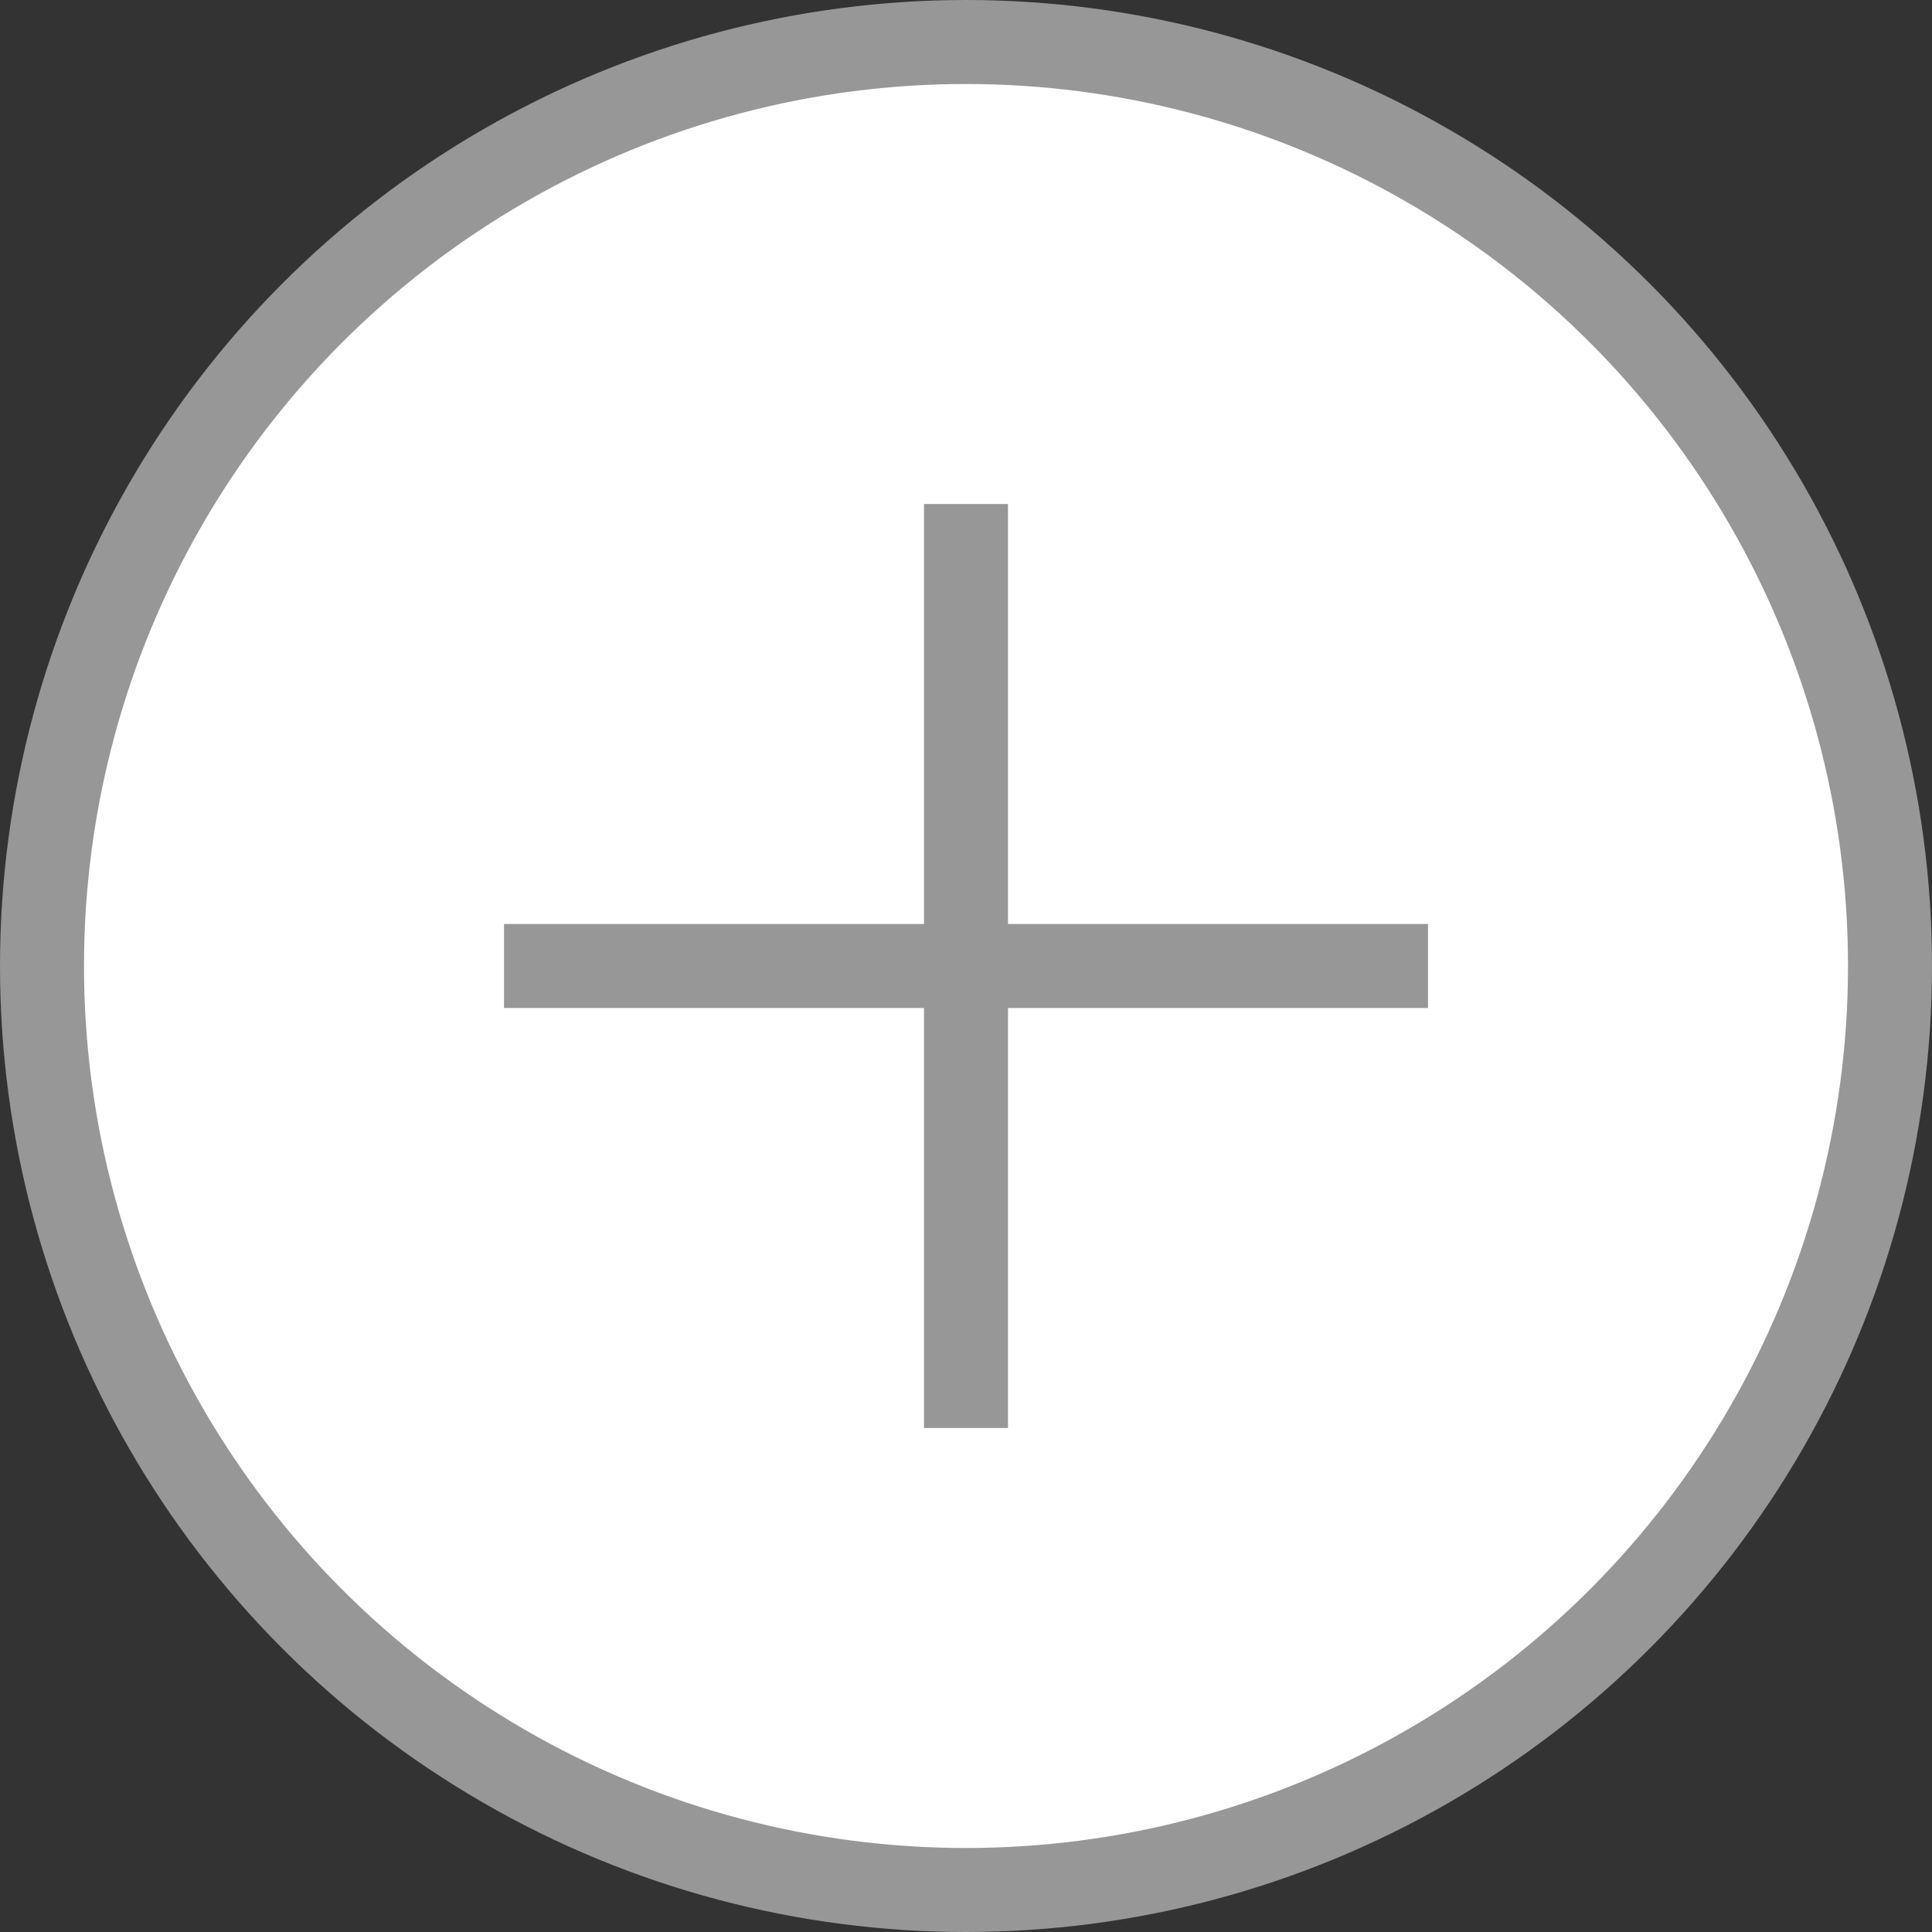
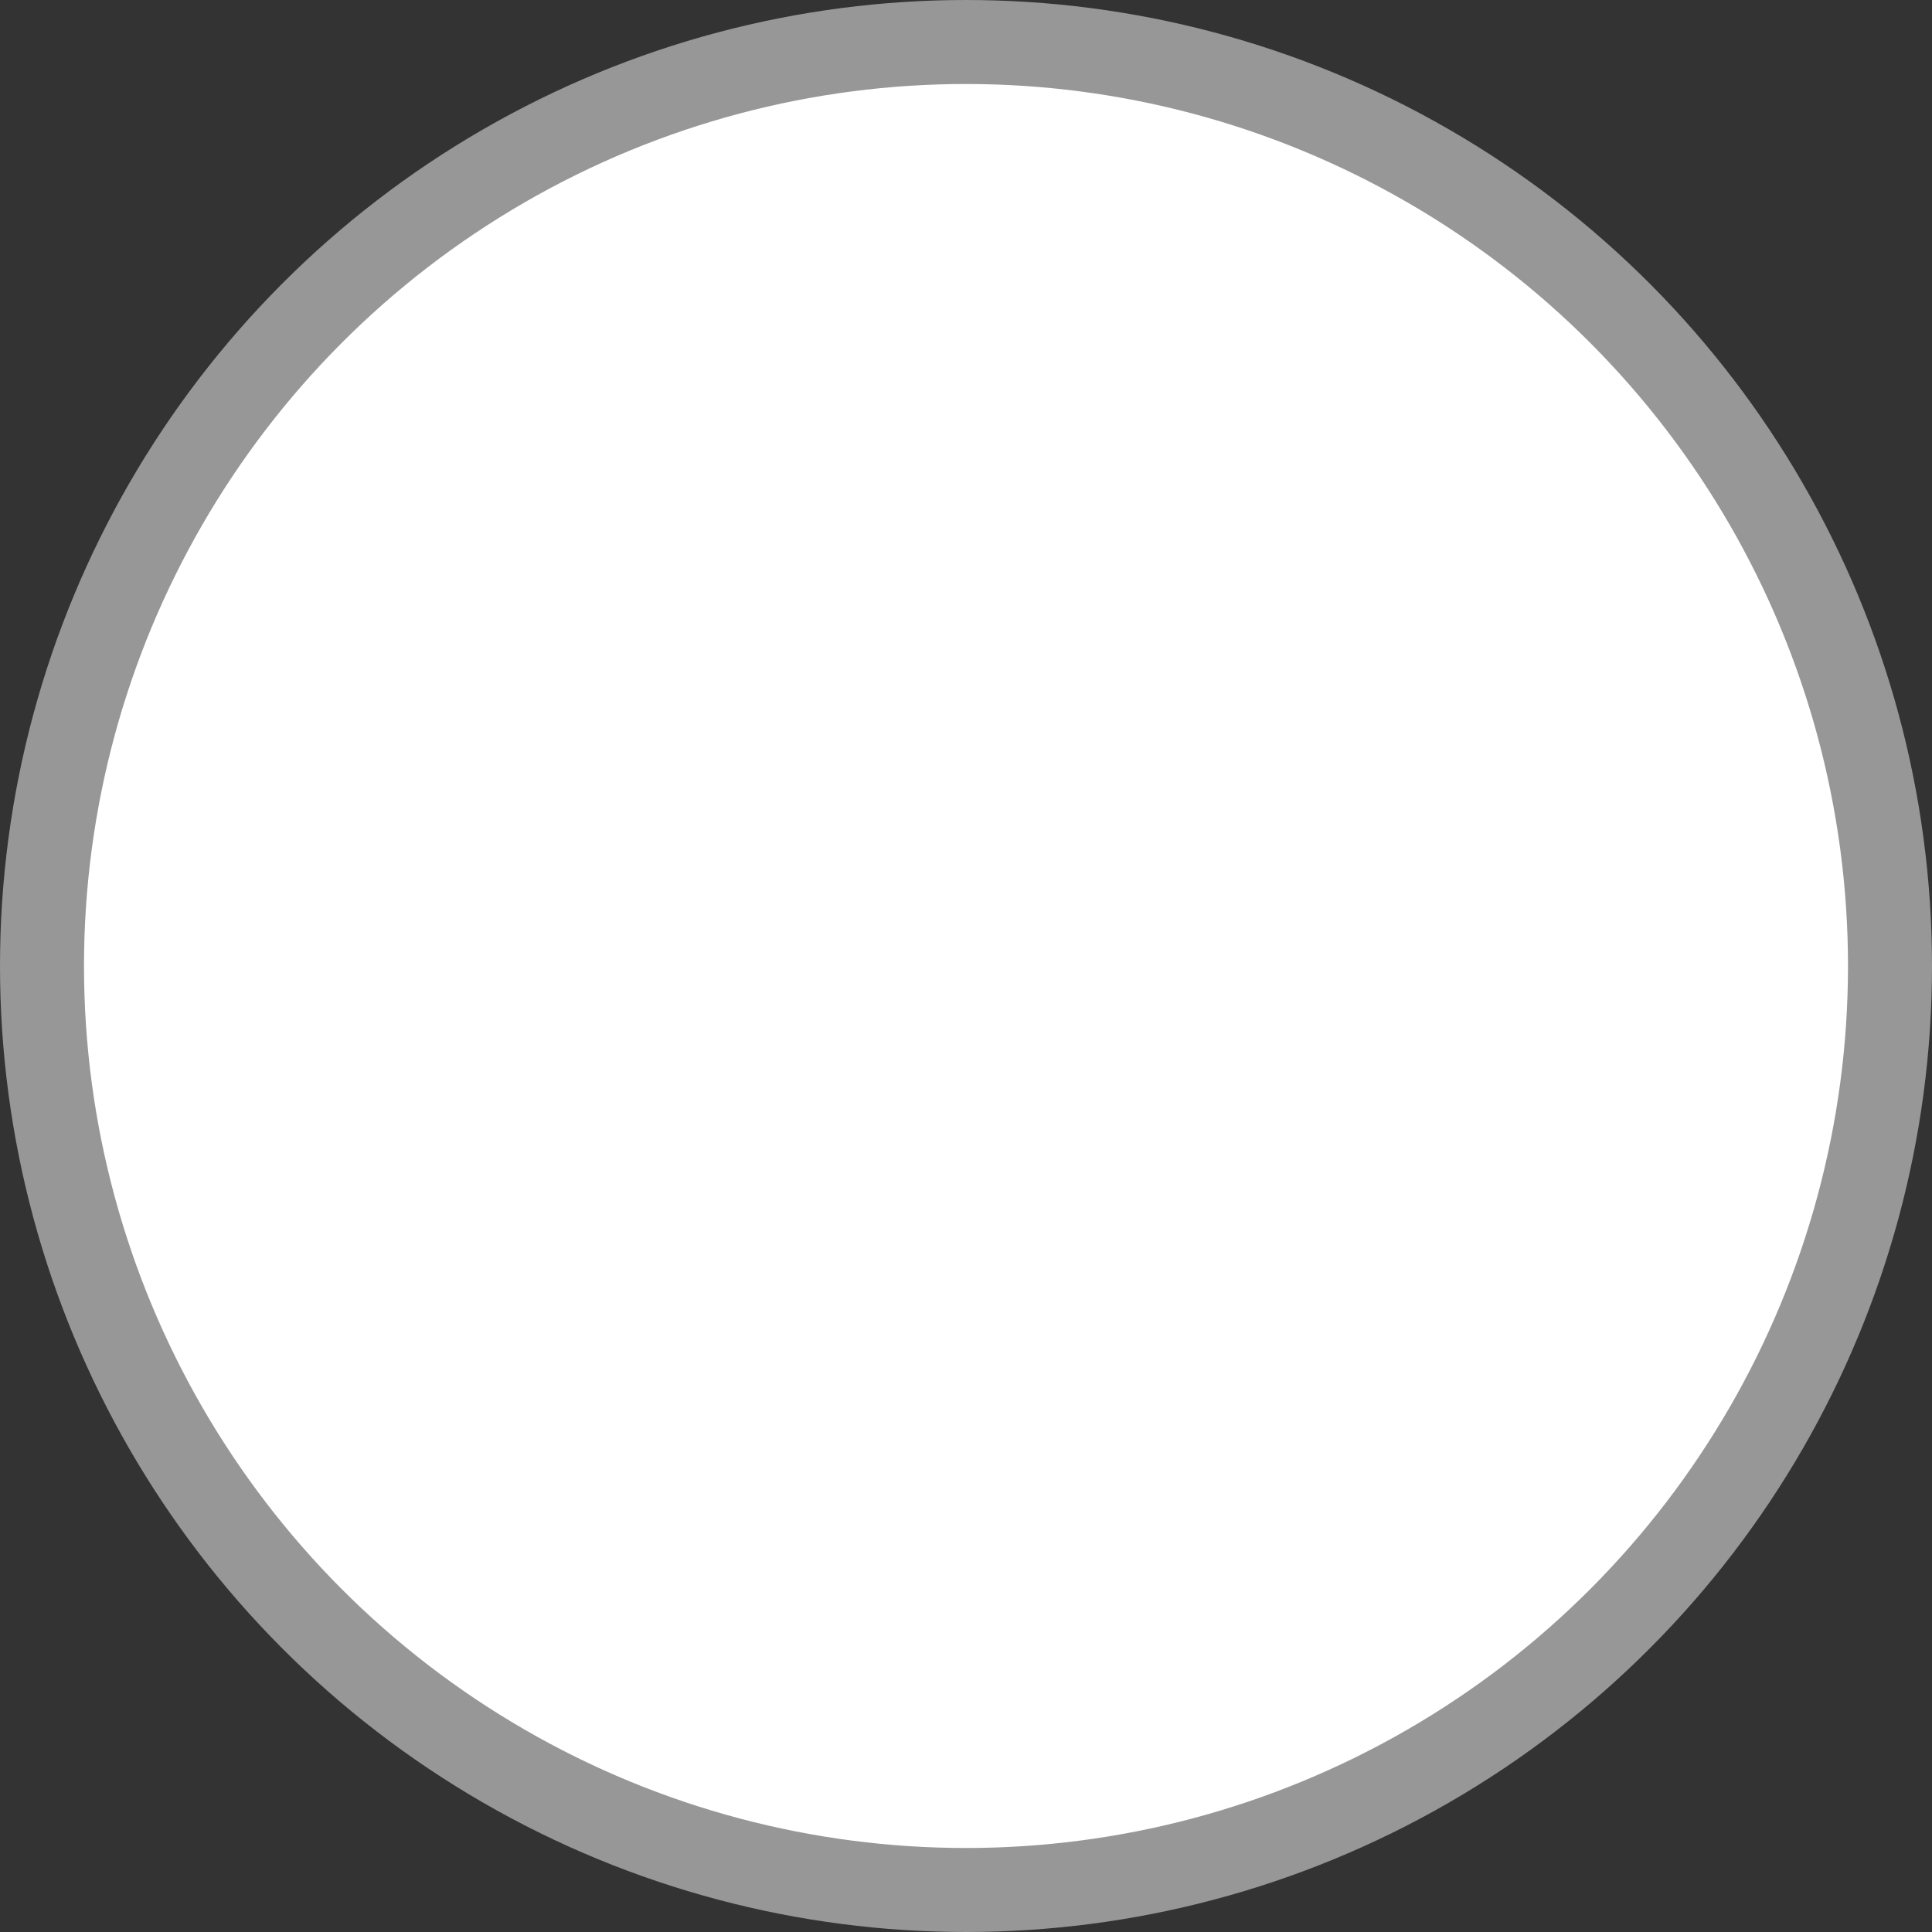
<svg xmlns="http://www.w3.org/2000/svg" width="23px" height="23px" viewBox="0 0 23 23" version="1.1">
  <rect x="0" y="0" width="23" height="23" fill="#333333" stroke="none" />
  <title>Group</title>
  <desc>Created with Sketch.</desc>
  <g id="Page-1" stroke="none" stroke-width="1" fill="none" fill-rule="evenodd">
    <g id="2" transform="translate(-1305, -699)" stroke="#979797">
      <g id="piscine" transform="translate(261, 568)">
        <g id="Group-3" transform="translate(548, 0)">
          <g id="Group-8" transform="translate(1, 120)">
            <g id="Group" transform="translate(495, 11)">
              <circle id="Oval" fill="#FFFFFF" cx="11.5" cy="11.5" r="11" />
-               <path d="M16.5,11.5 L6.5,11.5 M11.5,6.5 L11.5,16.5" id="Line-4" stroke-linecap="square" />
            </g>
          </g>
        </g>
      </g>
    </g>
  </g>
</svg>